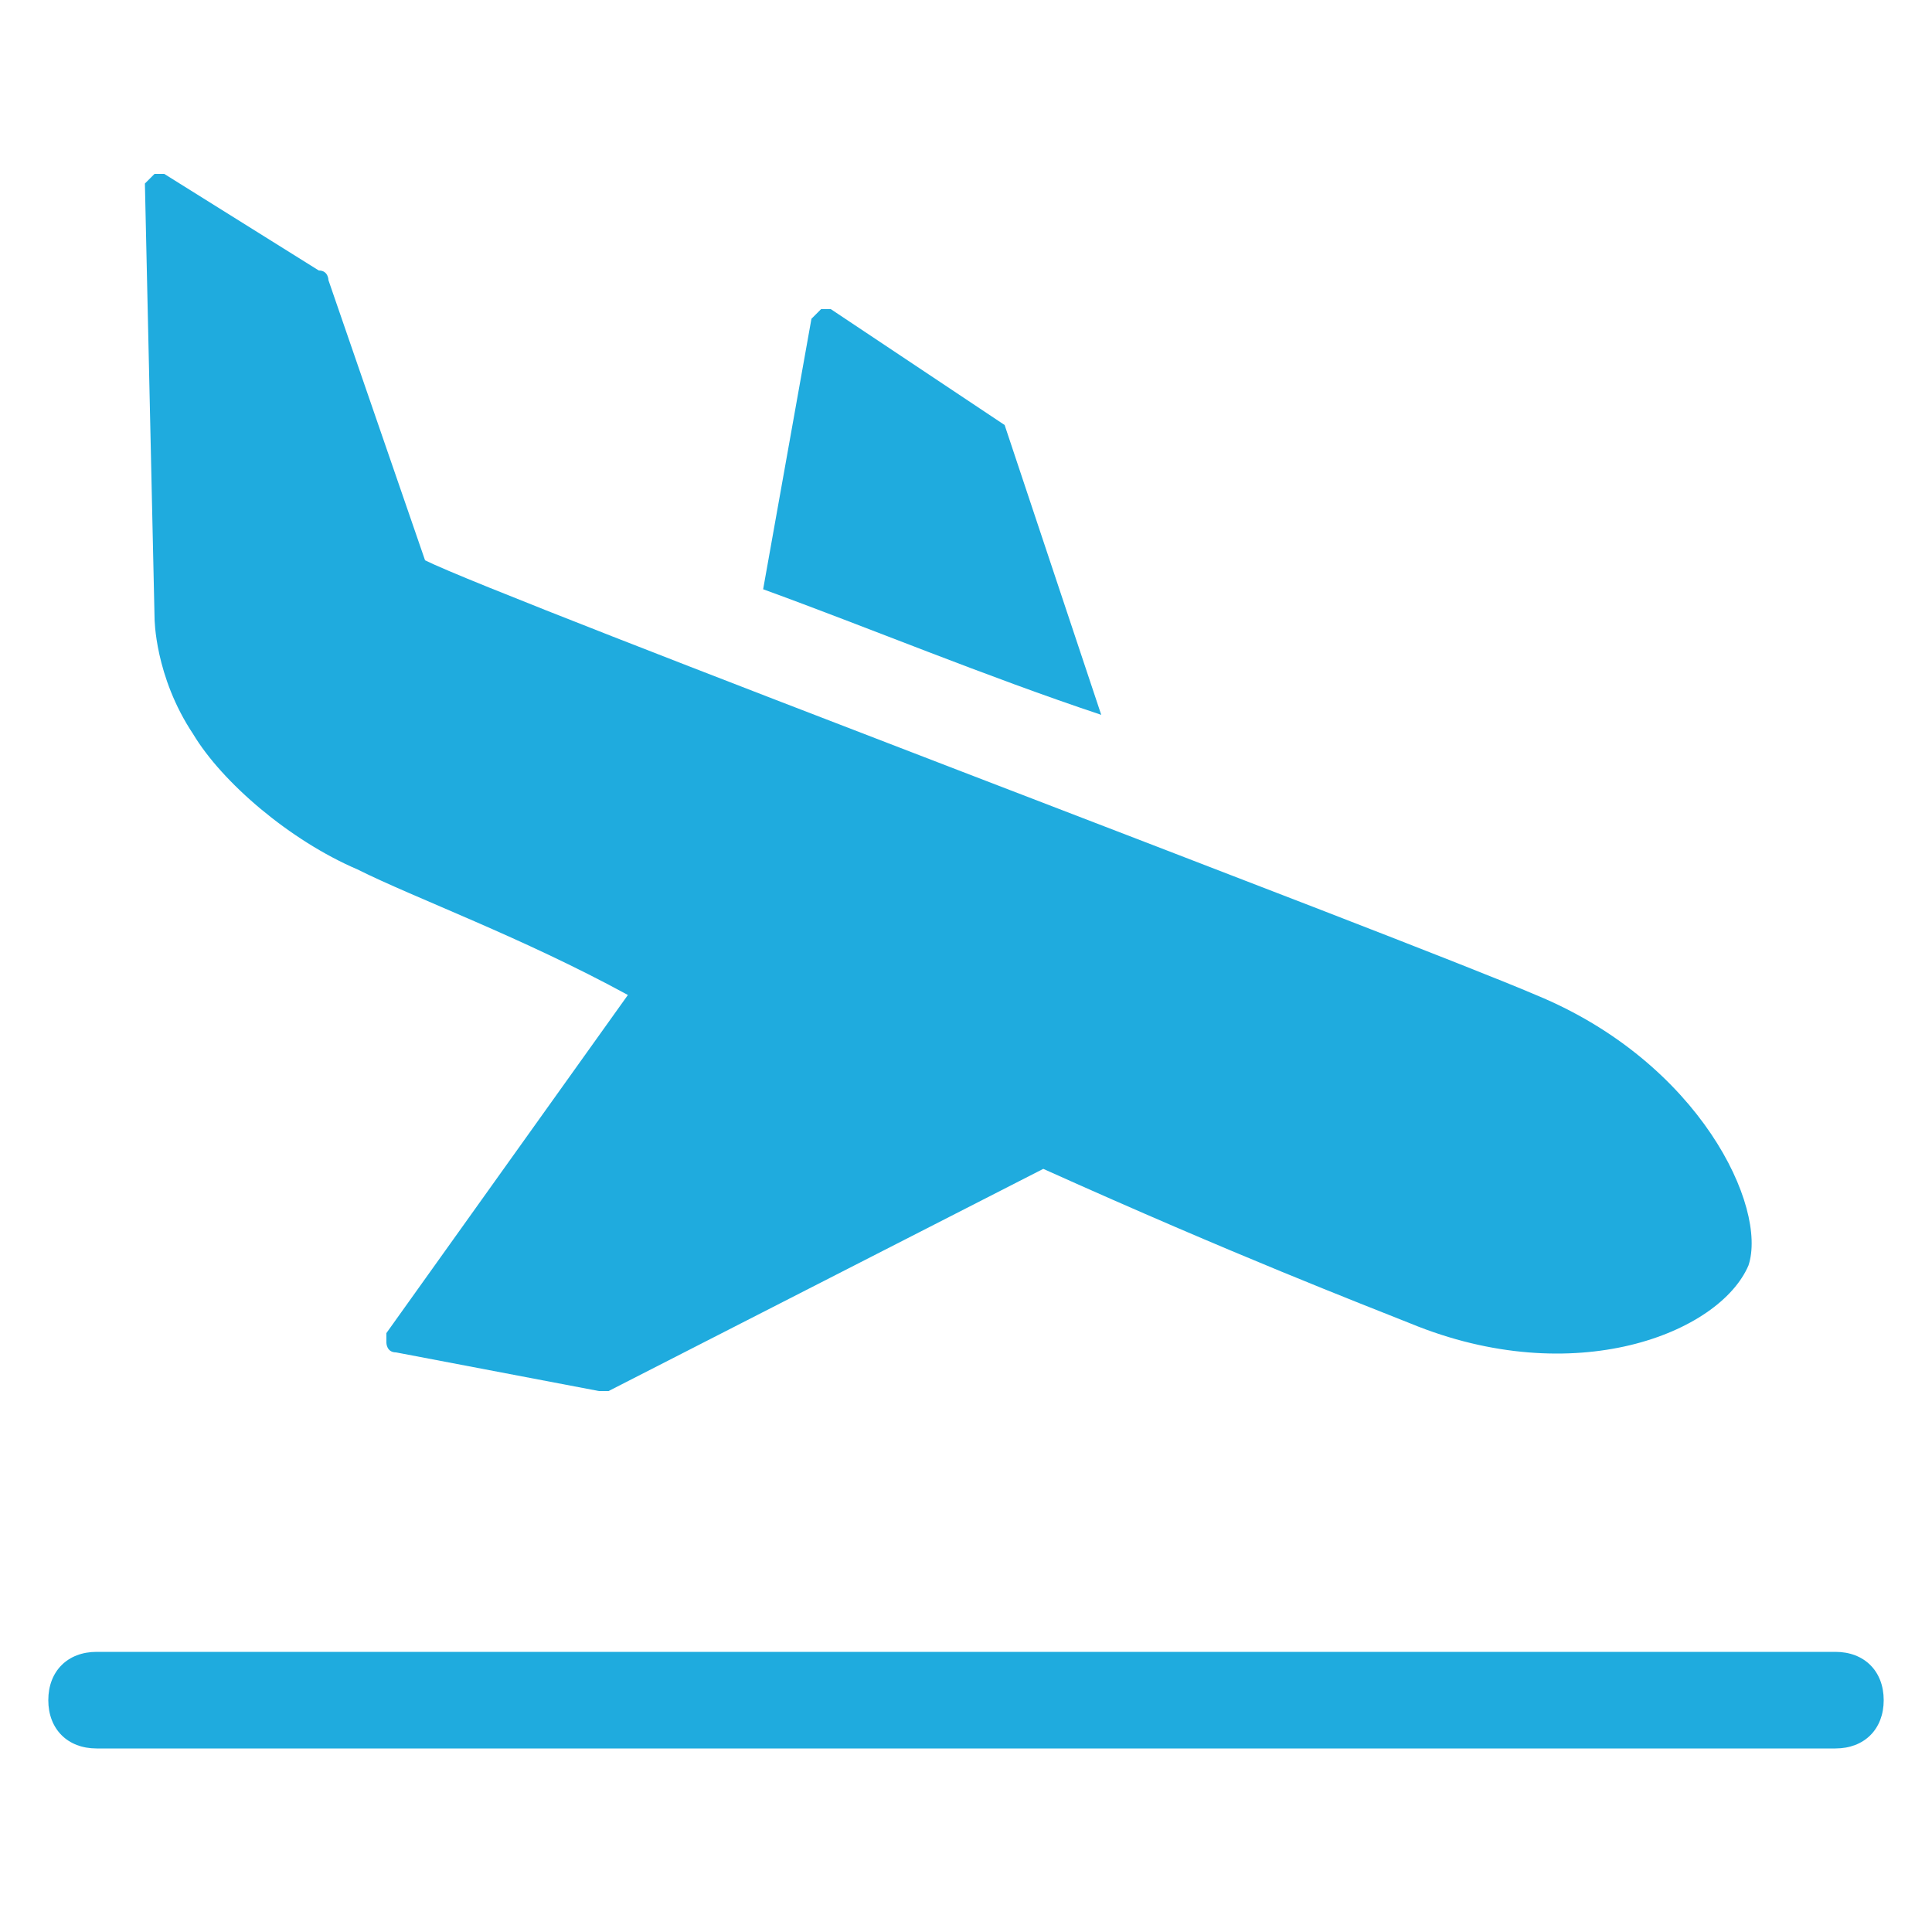
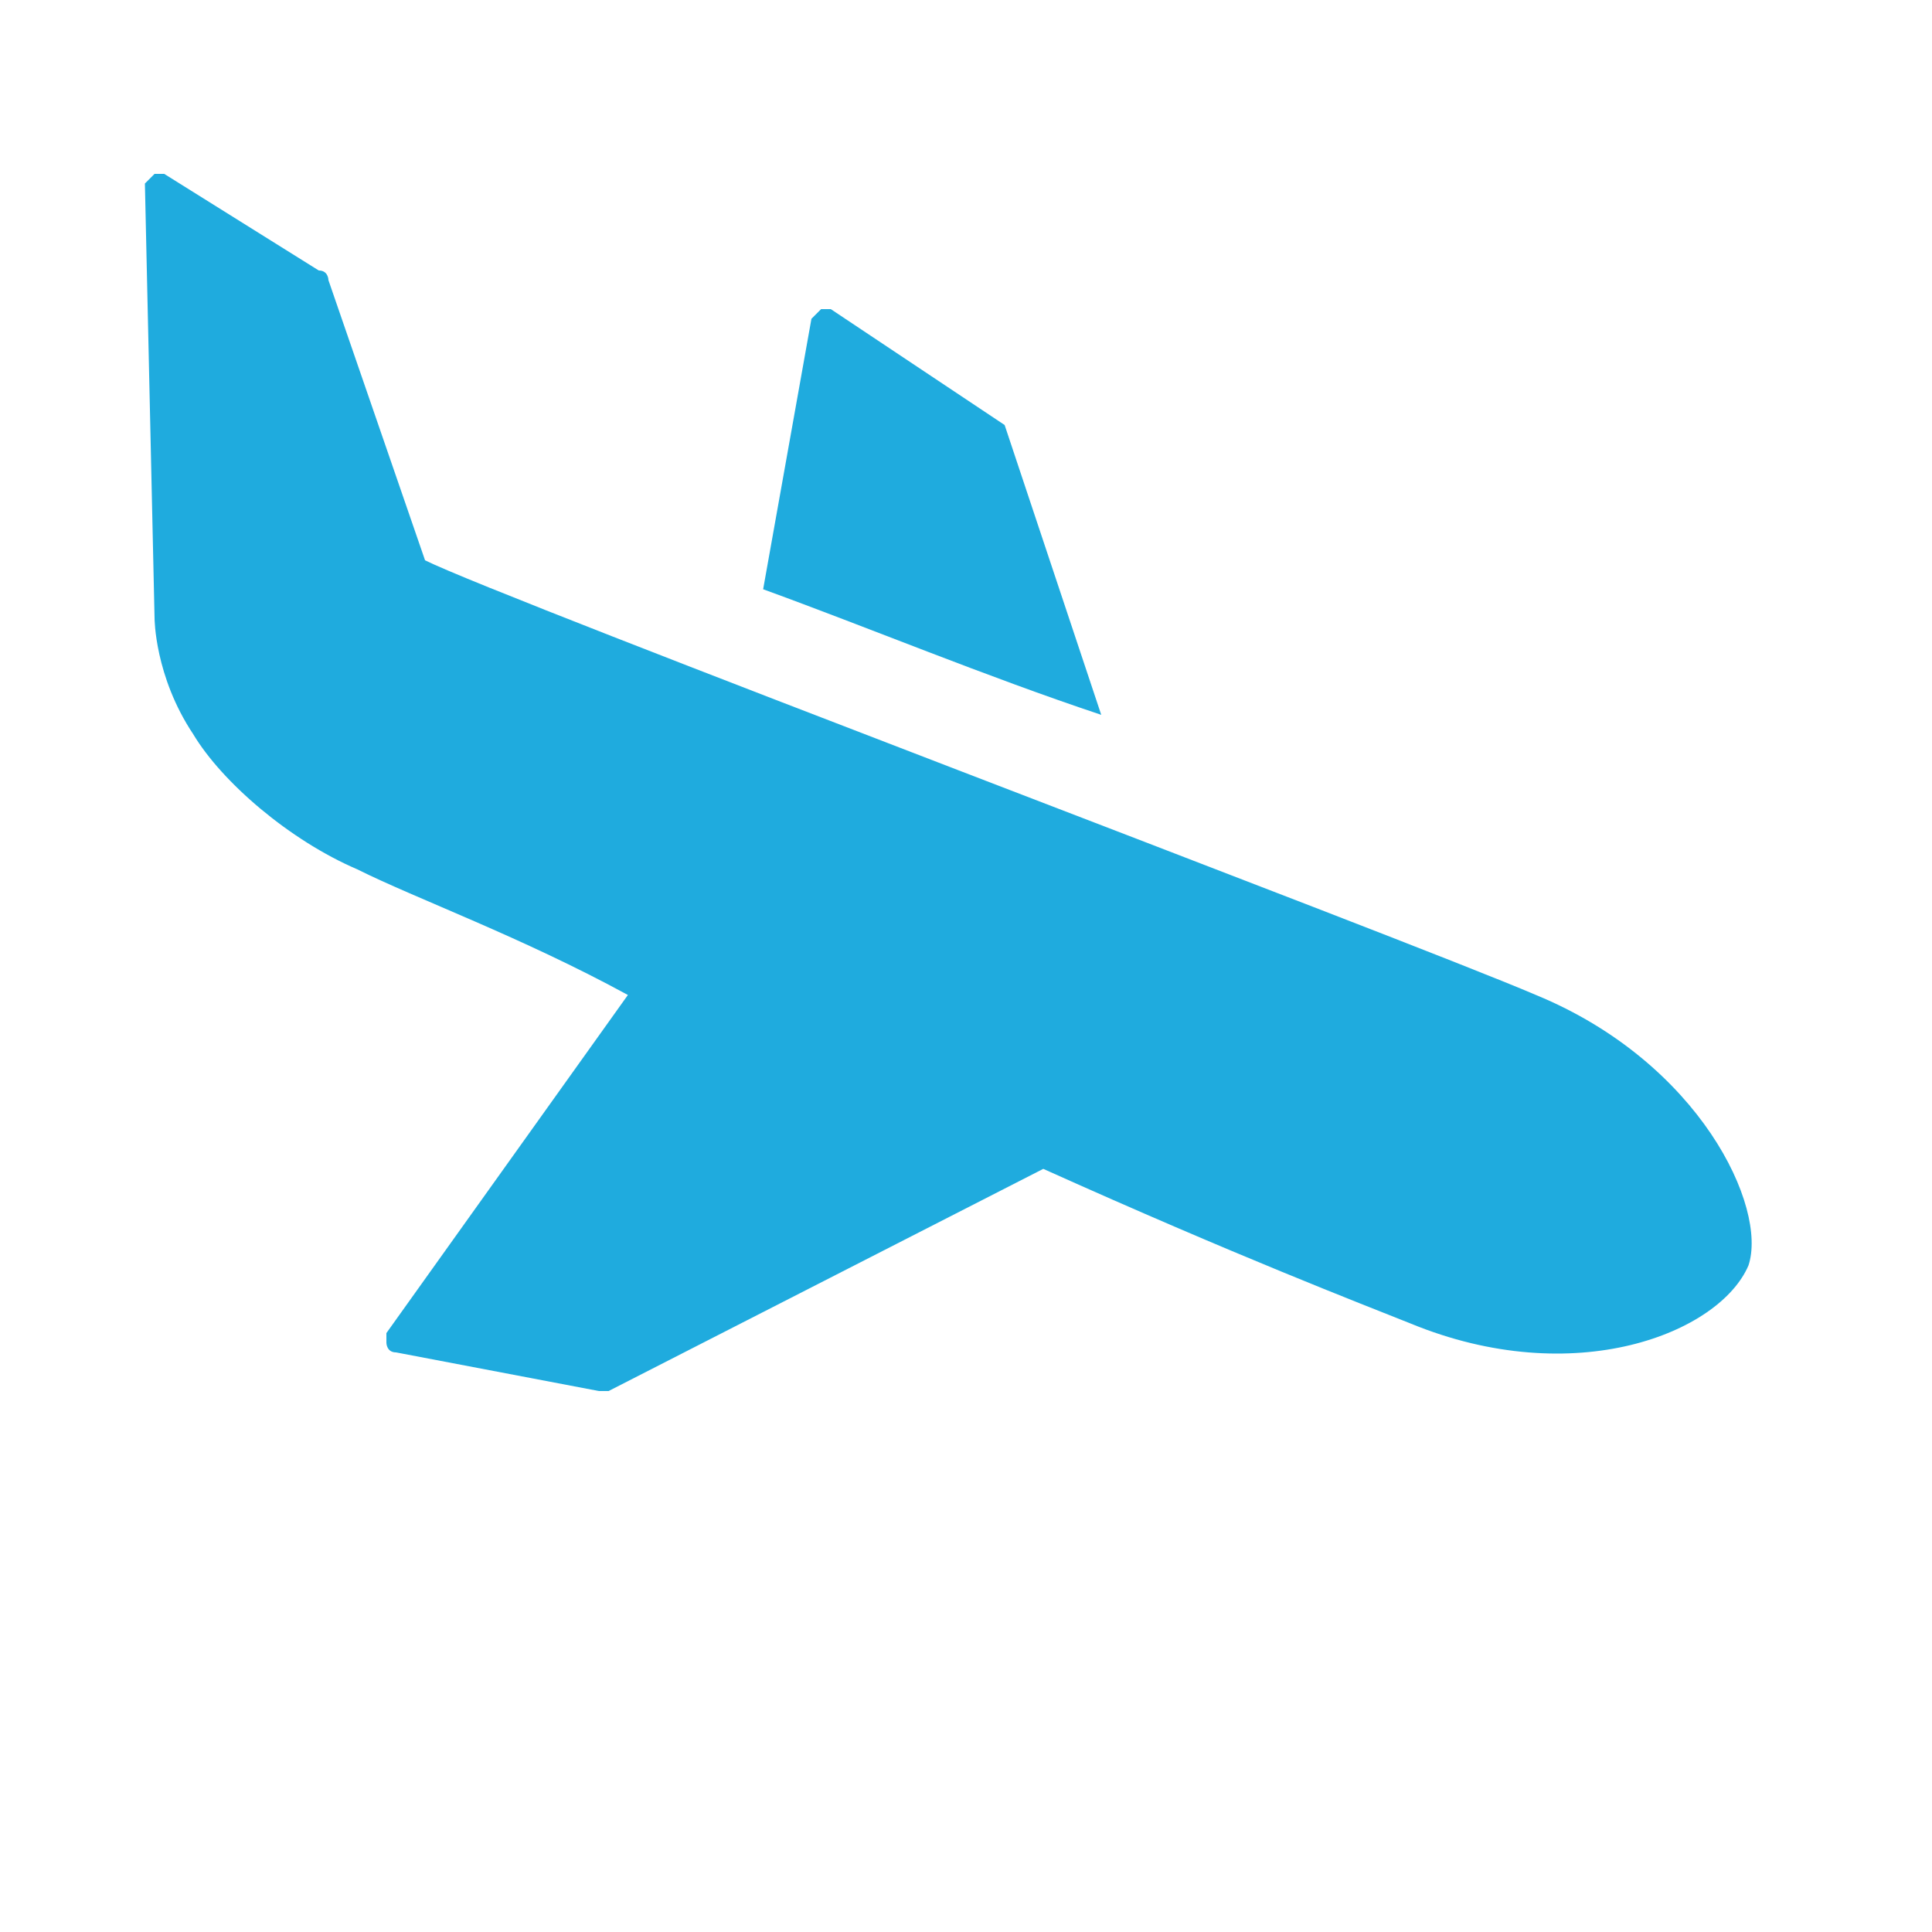
<svg xmlns="http://www.w3.org/2000/svg" version="1.1" id="圖層_1" x="0px" y="0px" viewBox="0 0 20 20" style="enable-background:new 0 0 20 20;" xml:space="preserve">
  <style type="text/css">
	.st0{fill:#1FABDE;}
</style>
  <g>
    <path class="st0" d="M10.4,4.4C10.4,4.4,10.4,4.4,10.4,4.4L8.6,3.2c0,0-0.1,0-0.1,0c0,0-0.1,0.1-0.1,0.1L7.9,6.1   C9,6.5,10.2,7,11.4,7.4L10.4,4.4z" />
    <path class="st0" d="M15.9,10.3C14.5,9.7,5.2,6.2,4.4,5.8l-1-2.9c0,0,0-0.1-0.1-0.1l-1.6-1c0,0-0.1,0-0.1,0c0,0-0.1,0.1-0.1,0.1   l0.1,4.5c0,0,0,0.6,0.4,1.2c0.3,0.5,1,1.1,1.7,1.4c0.6,0.3,1.7,0.7,2.8,1.3L4,13.8c0,0,0,0.1,0,0.1c0,0,0,0.1,0.1,0.1c0,0,0,0,0,0   l2.1,0.4c0,0,0.1,0,0.1,0l4.5-2.3c2,0.9,3.3,1.4,3.8,1.6c1.7,0.7,3.2,0.1,3.5-0.6C18.3,12.5,17.6,11,15.9,10.3z" />
-     <path class="st0" d="M19,18.1H1c-0.3,0-0.5-0.2-0.5-0.5c0-0.3,0.2-0.5,0.5-0.5h18c0.3,0,0.5,0.2,0.5,0.5   C19.5,17.9,19.3,18.1,19,18.1z" />
  </g>
</svg>